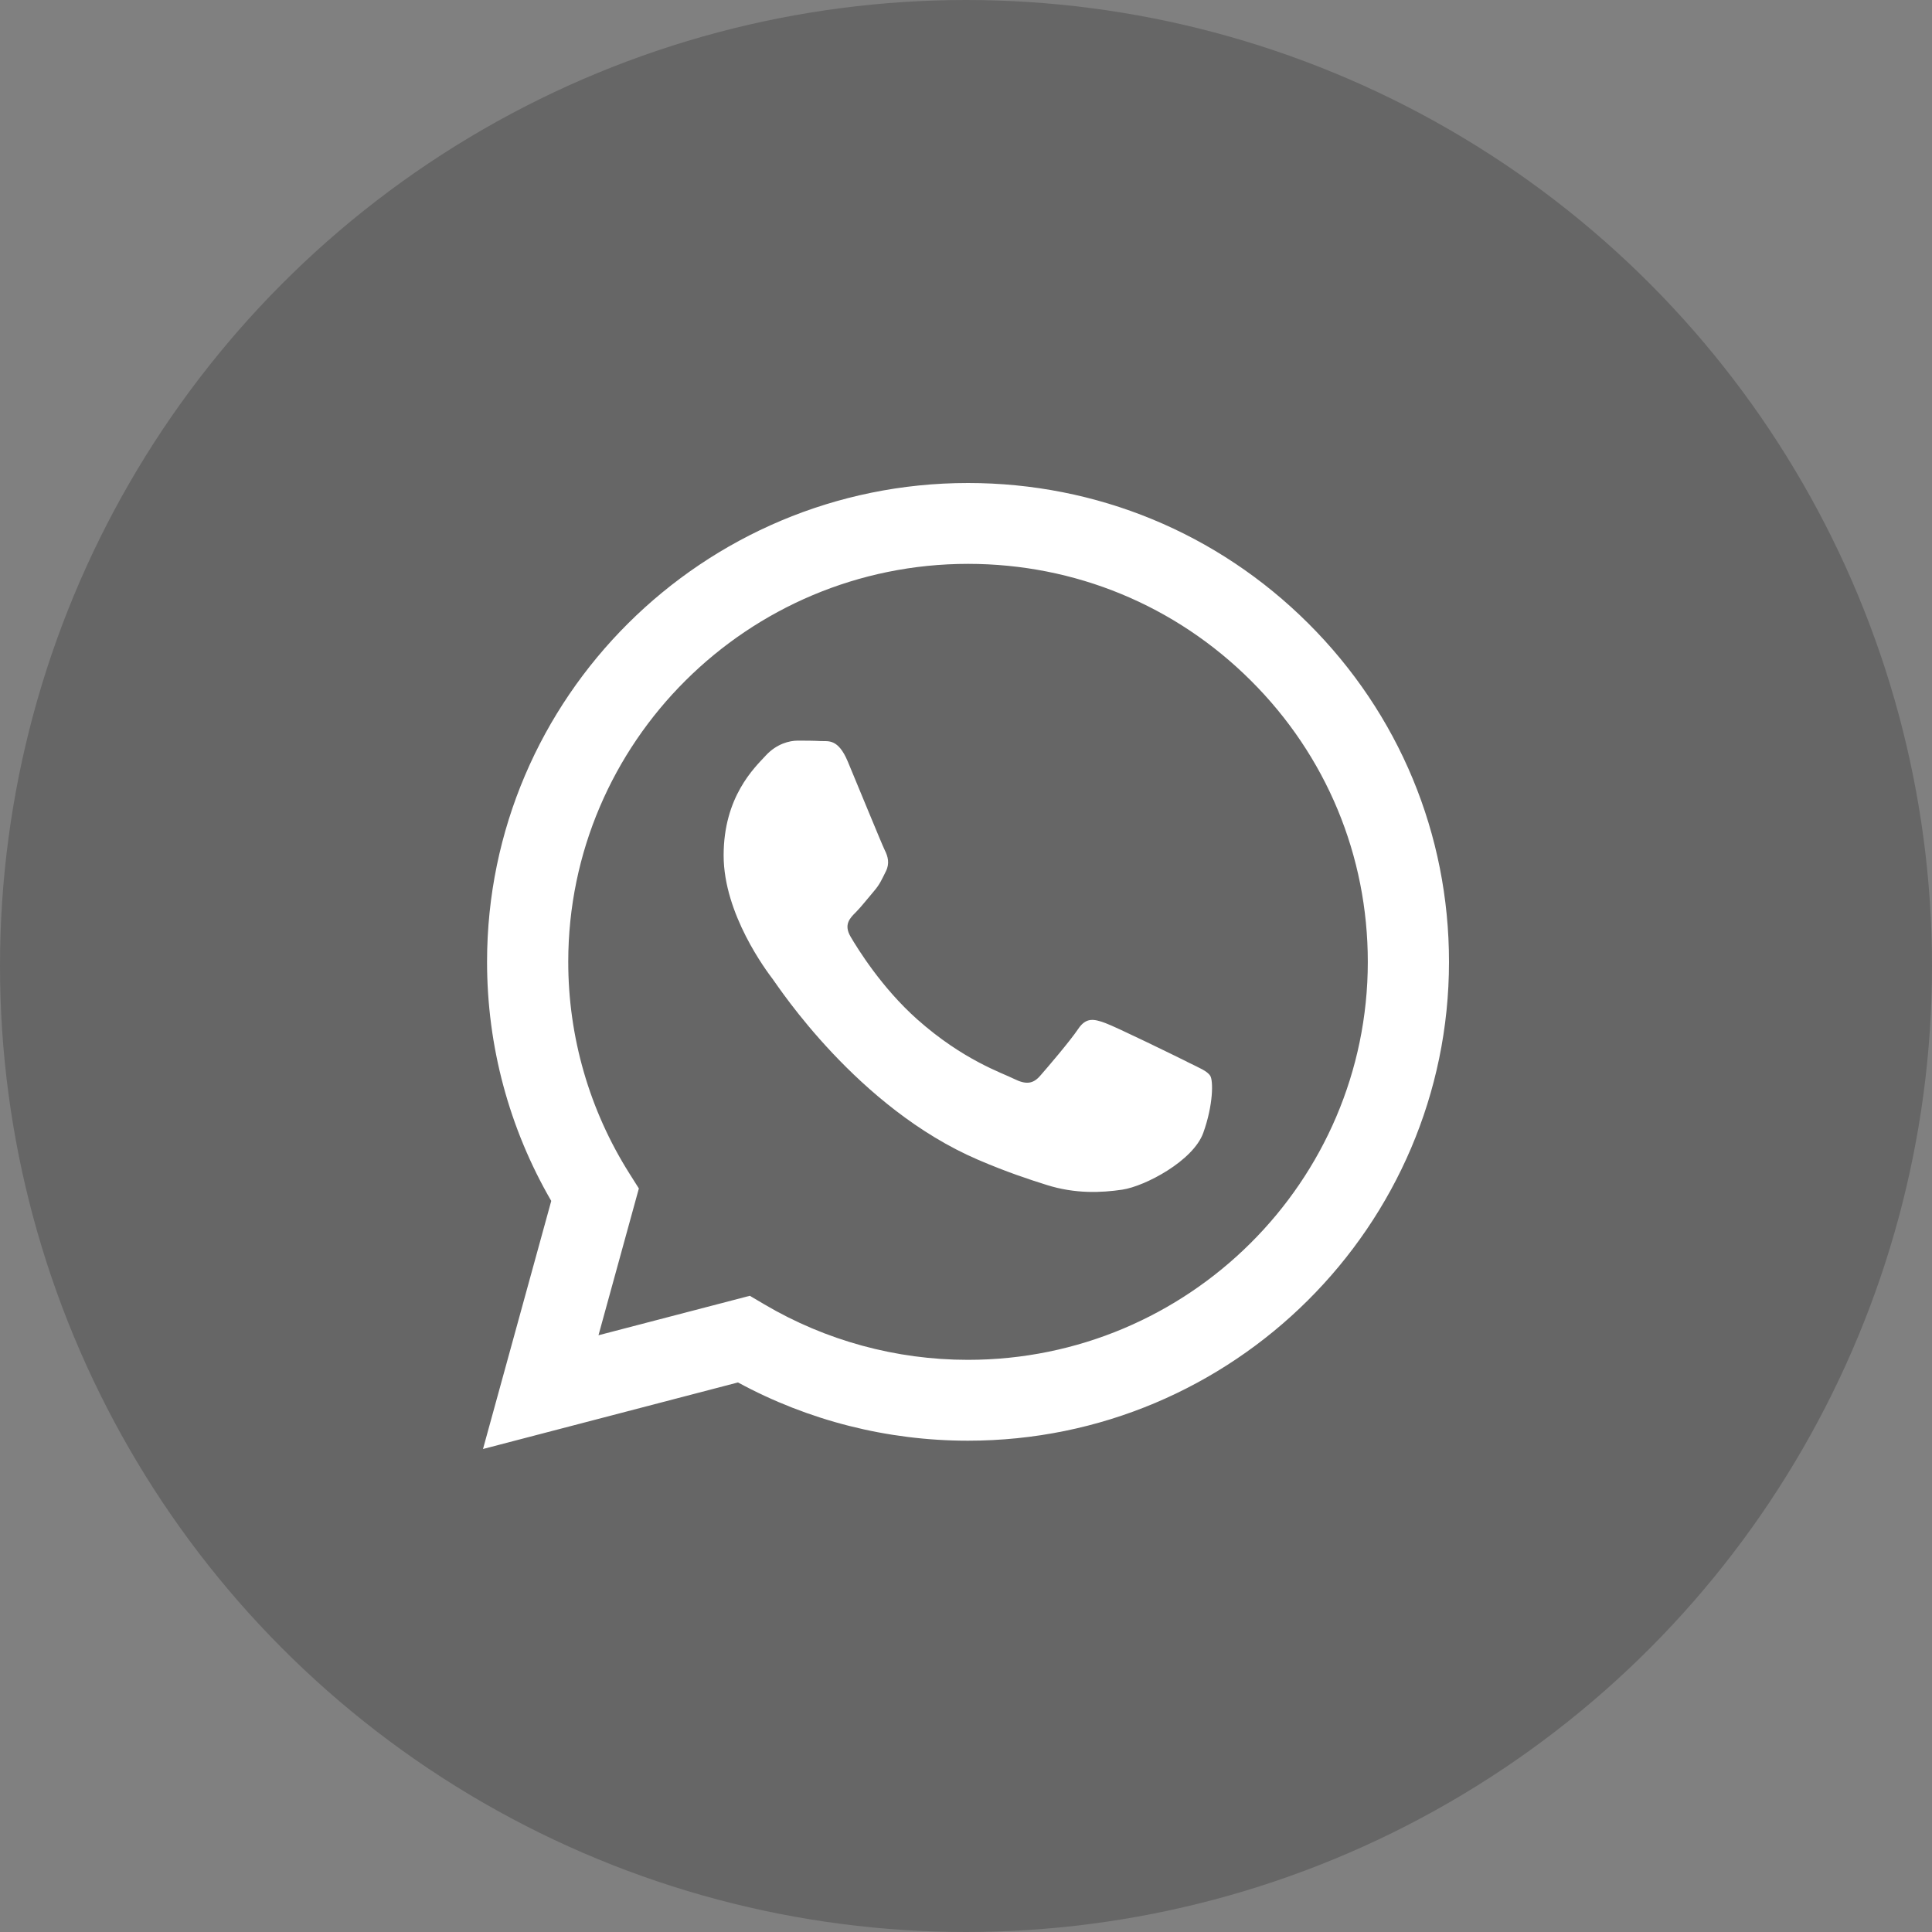
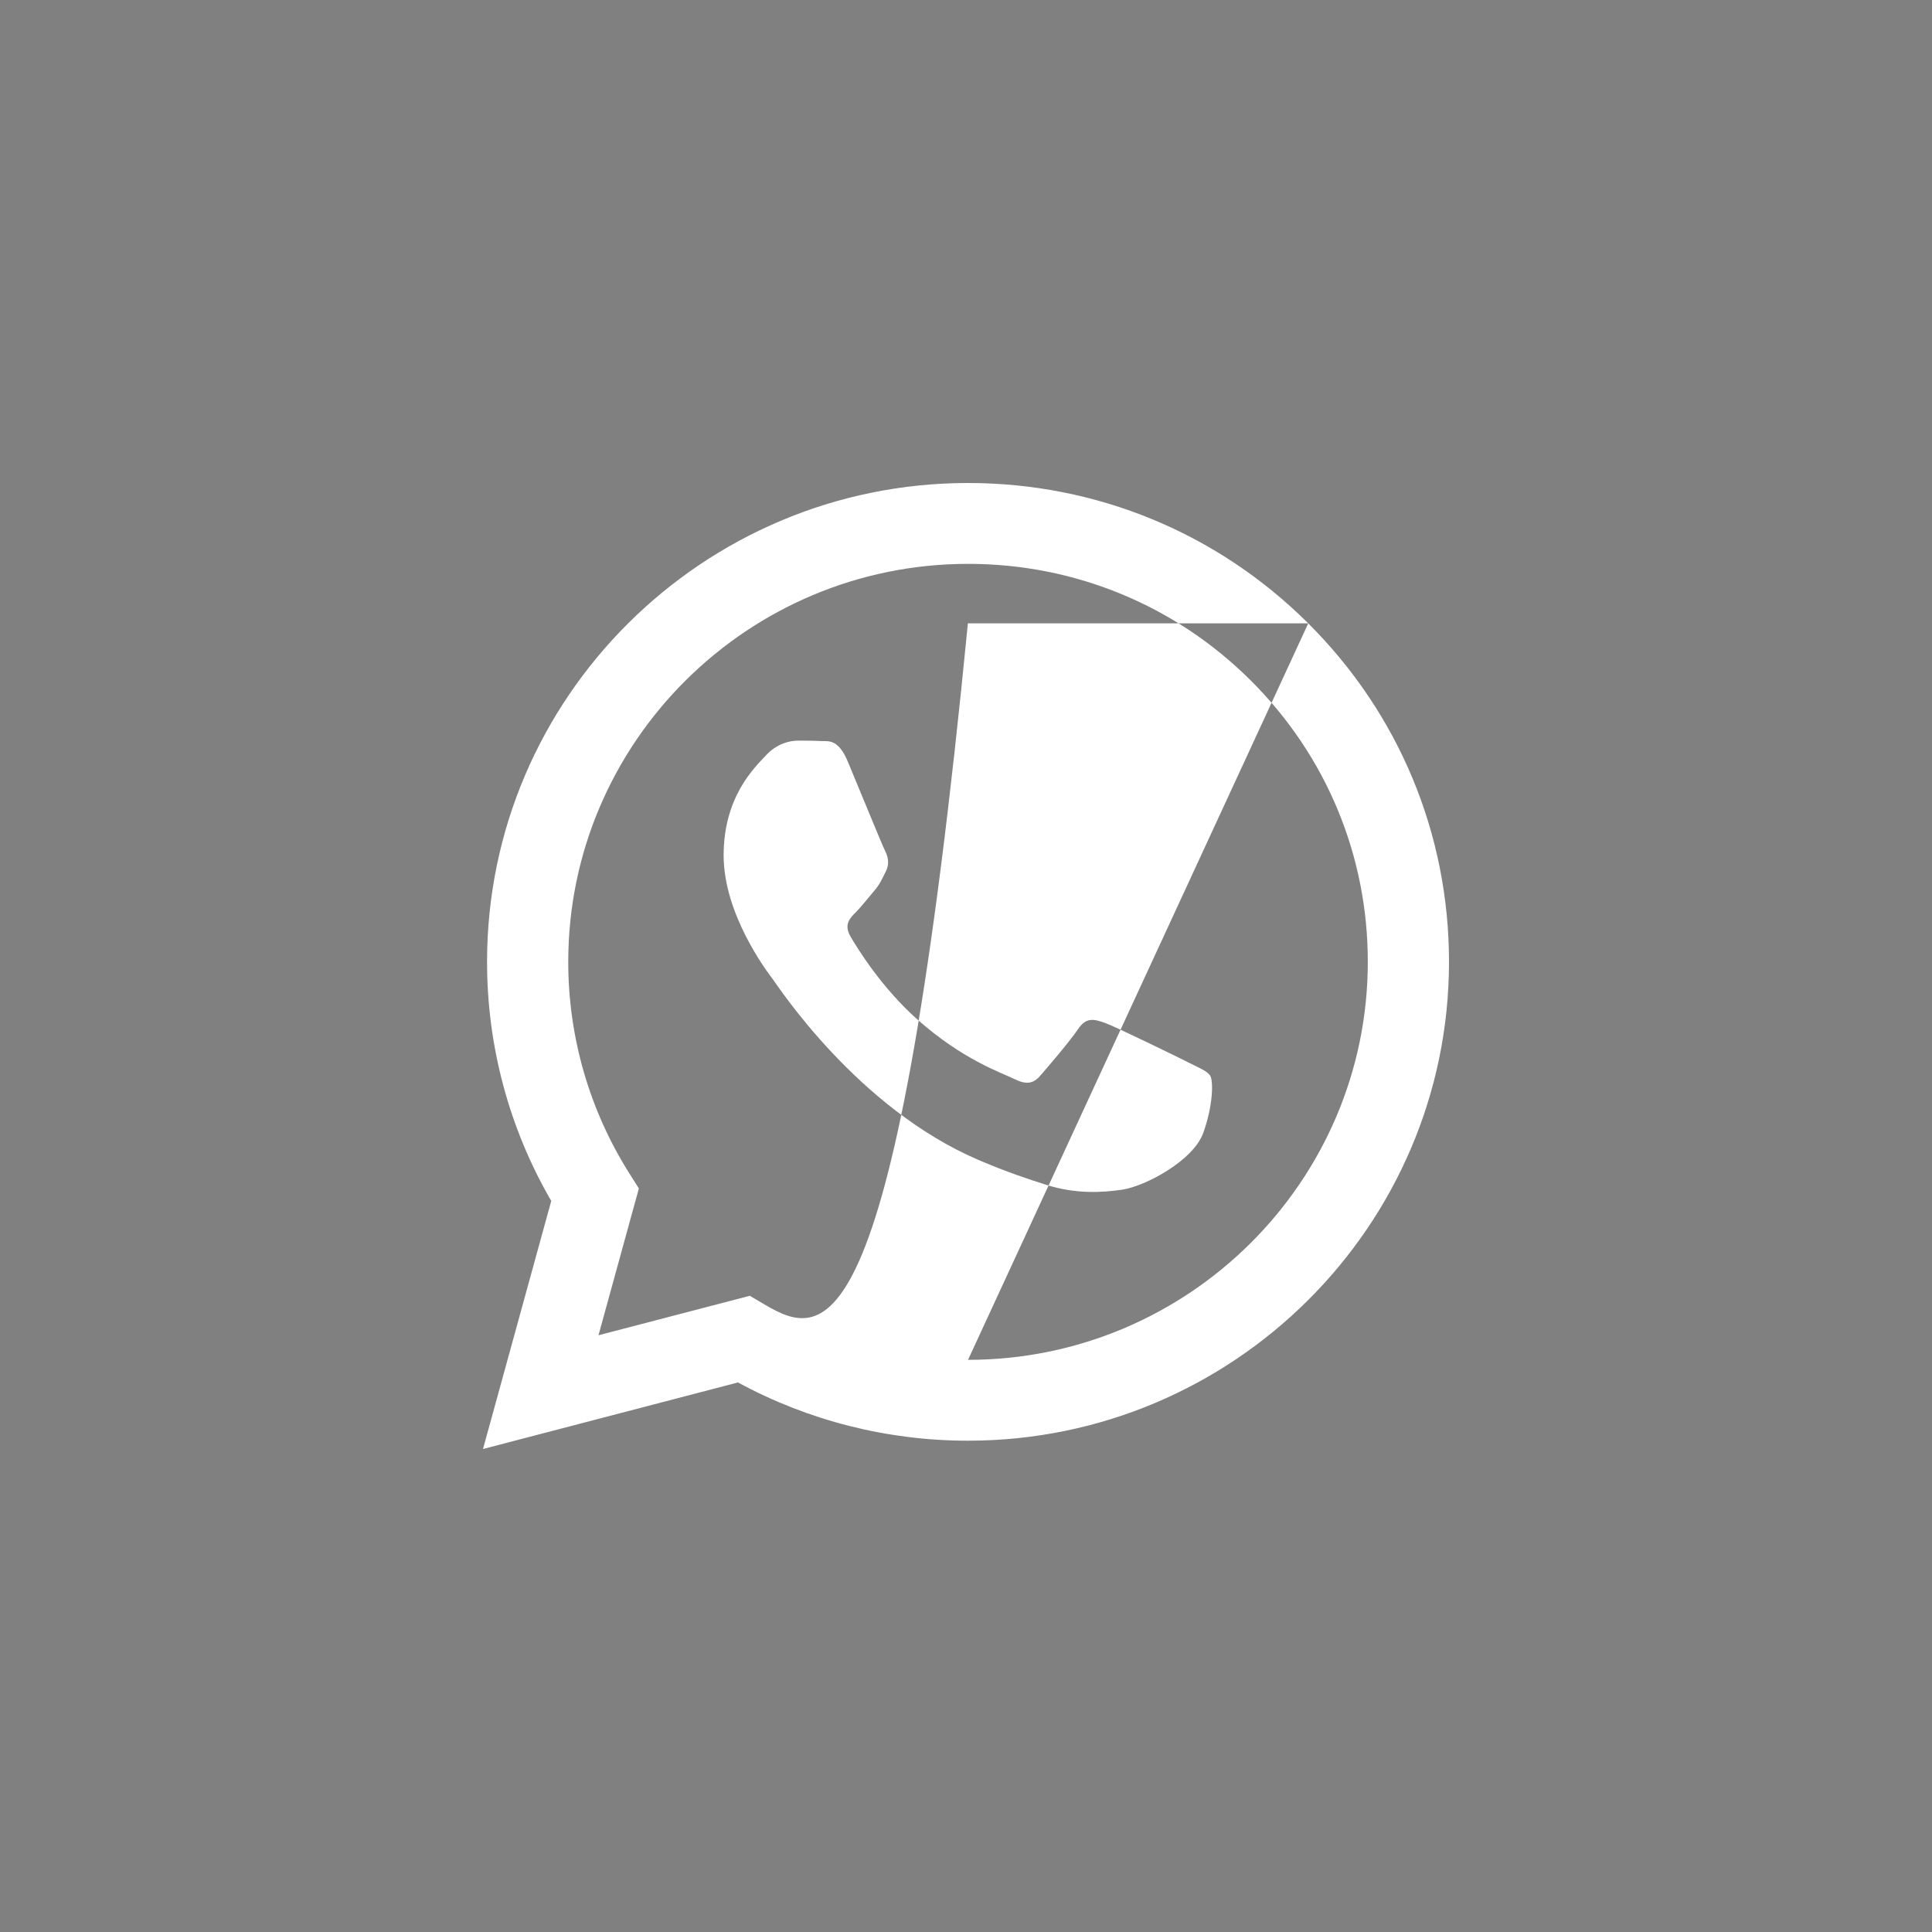
<svg xmlns="http://www.w3.org/2000/svg" viewBox="0 0 40 40" fill="none">
  <rect x="0" y="0" width="40" height="40" fill="#808080" stroke="none" />
-   <circle cx="20" cy="20" r="20" fill="black" fill-opacity="0.2" />
-   <path fill-rule="evenodd" clip-rule="evenodd" d="M27.086 12.906C25.206 11.033 22.706 10.001 20.042 10C14.553 10 10.085 14.445 10.084 19.91C10.083 21.657 10.541 23.361 11.413 24.864L10 30L15.279 28.622C16.733 29.412 18.371 29.828 20.038 29.828H20.042C25.53 29.828 29.998 25.382 30 19.918C30.001 17.27 28.966 14.78 27.086 12.906ZM20.042 28.154H20.039C18.554 28.154 17.097 27.756 15.826 27.006L15.524 26.828L12.391 27.645L13.227 24.606L13.03 24.294C12.202 22.982 11.764 21.466 11.765 19.91C11.767 15.369 15.48 11.674 20.045 11.674C22.256 11.675 24.334 12.532 25.897 14.09C27.46 15.646 28.32 17.716 28.319 19.917C28.317 24.459 24.604 28.154 20.042 28.154ZM24.582 21.985C24.333 21.861 23.11 21.263 22.882 21.18C22.653 21.097 22.488 21.056 22.322 21.304C22.156 21.552 21.679 22.11 21.534 22.275C21.389 22.44 21.244 22.461 20.995 22.337C20.746 22.212 19.945 21.951 18.994 21.108C18.254 20.451 17.755 19.64 17.61 19.392C17.465 19.144 17.594 19.01 17.719 18.887C17.83 18.776 17.967 18.598 18.092 18.453C18.217 18.309 18.258 18.205 18.341 18.04C18.424 17.875 18.382 17.73 18.32 17.606C18.258 17.482 17.761 16.264 17.553 15.768C17.351 15.285 17.146 15.351 16.993 15.343C16.848 15.335 16.682 15.334 16.516 15.334C16.35 15.334 16.081 15.396 15.853 15.644C15.624 15.892 14.982 16.491 14.982 17.71C14.982 18.928 15.873 20.106 15.998 20.271C16.122 20.437 17.752 22.938 20.248 24.011C20.842 24.266 21.305 24.418 21.667 24.532C22.263 24.721 22.805 24.694 23.234 24.631C23.712 24.559 24.706 24.032 24.913 23.453C25.12 22.875 25.12 22.379 25.058 22.276C24.996 22.173 24.83 22.11 24.581 21.986L24.582 21.985Z" fill="white" />
+   <path fill-rule="evenodd" clip-rule="evenodd" d="M27.086 12.906C25.206 11.033 22.706 10.001 20.042 10C14.553 10 10.085 14.445 10.084 19.91C10.083 21.657 10.541 23.361 11.413 24.864L10 30L15.279 28.622C16.733 29.412 18.371 29.828 20.038 29.828H20.042C25.53 29.828 29.998 25.382 30 19.918C30.001 17.27 28.966 14.78 27.086 12.906ZH20.039C18.554 28.154 17.097 27.756 15.826 27.006L15.524 26.828L12.391 27.645L13.227 24.606L13.03 24.294C12.202 22.982 11.764 21.466 11.765 19.91C11.767 15.369 15.48 11.674 20.045 11.674C22.256 11.675 24.334 12.532 25.897 14.09C27.46 15.646 28.32 17.716 28.319 19.917C28.317 24.459 24.604 28.154 20.042 28.154ZM24.582 21.985C24.333 21.861 23.11 21.263 22.882 21.18C22.653 21.097 22.488 21.056 22.322 21.304C22.156 21.552 21.679 22.11 21.534 22.275C21.389 22.44 21.244 22.461 20.995 22.337C20.746 22.212 19.945 21.951 18.994 21.108C18.254 20.451 17.755 19.64 17.61 19.392C17.465 19.144 17.594 19.01 17.719 18.887C17.83 18.776 17.967 18.598 18.092 18.453C18.217 18.309 18.258 18.205 18.341 18.04C18.424 17.875 18.382 17.73 18.32 17.606C18.258 17.482 17.761 16.264 17.553 15.768C17.351 15.285 17.146 15.351 16.993 15.343C16.848 15.335 16.682 15.334 16.516 15.334C16.35 15.334 16.081 15.396 15.853 15.644C15.624 15.892 14.982 16.491 14.982 17.71C14.982 18.928 15.873 20.106 15.998 20.271C16.122 20.437 17.752 22.938 20.248 24.011C20.842 24.266 21.305 24.418 21.667 24.532C22.263 24.721 22.805 24.694 23.234 24.631C23.712 24.559 24.706 24.032 24.913 23.453C25.12 22.875 25.12 22.379 25.058 22.276C24.996 22.173 24.83 22.11 24.581 21.986L24.582 21.985Z" fill="white" />
</svg>